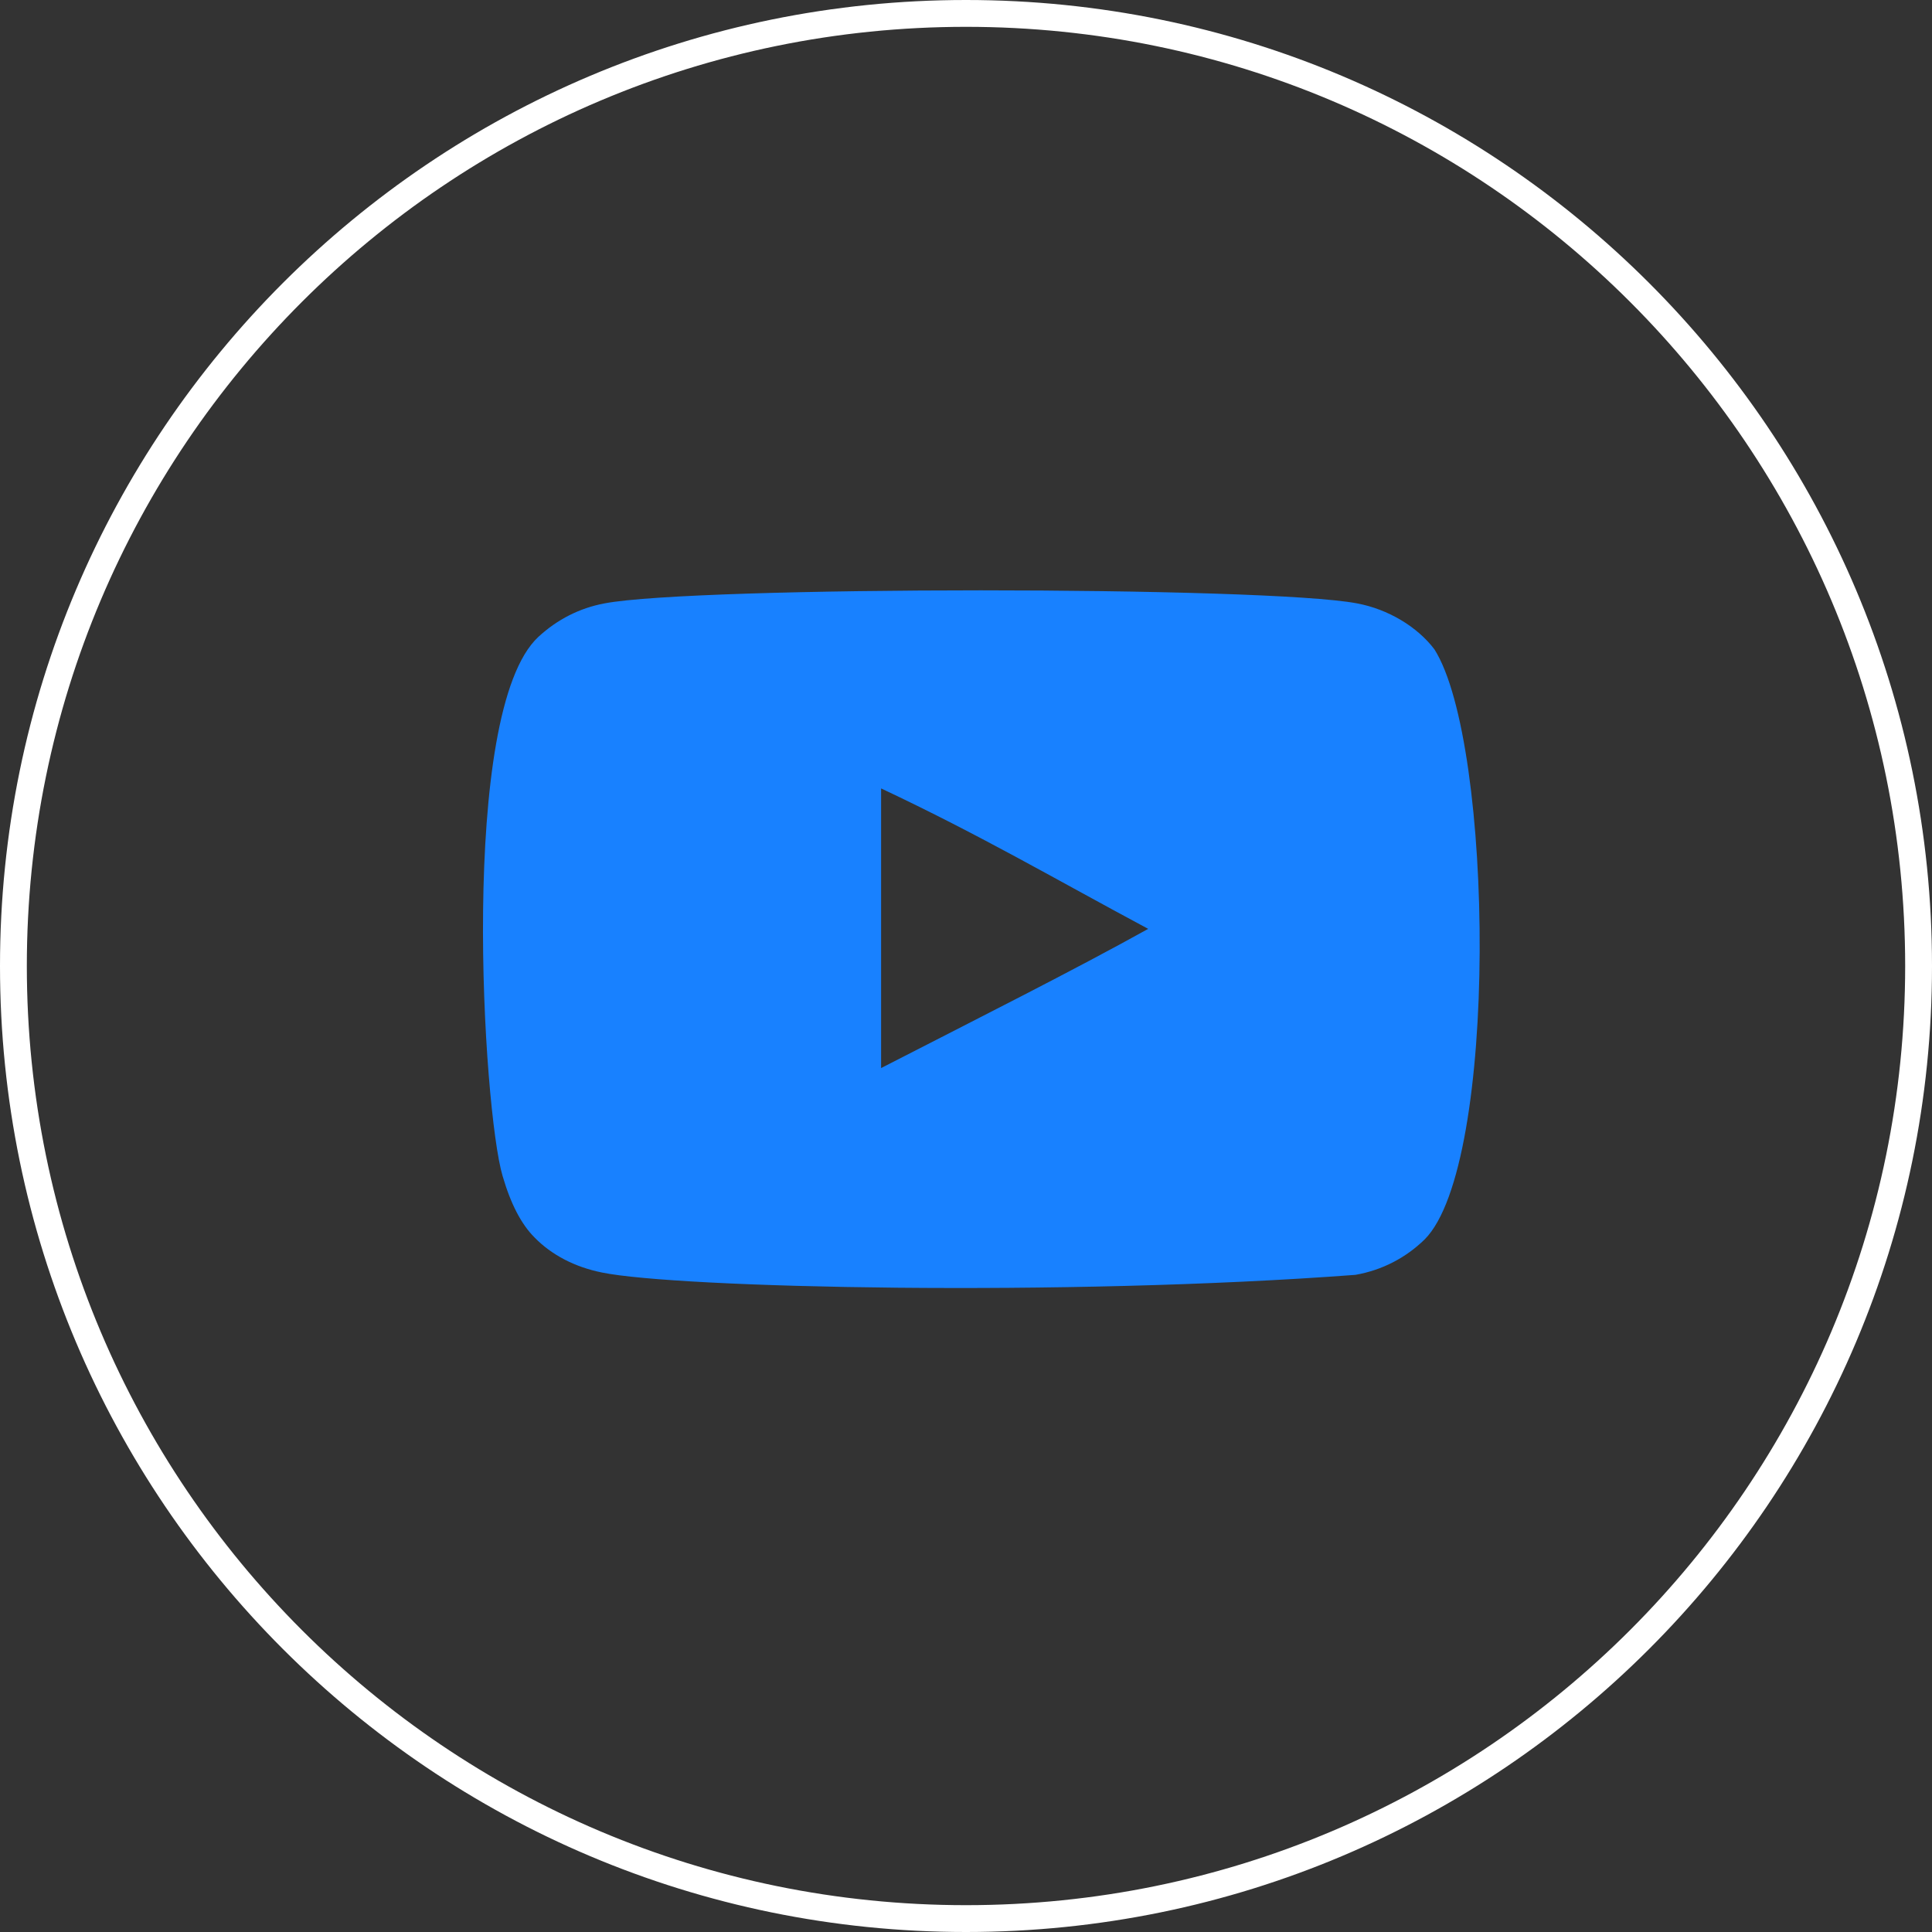
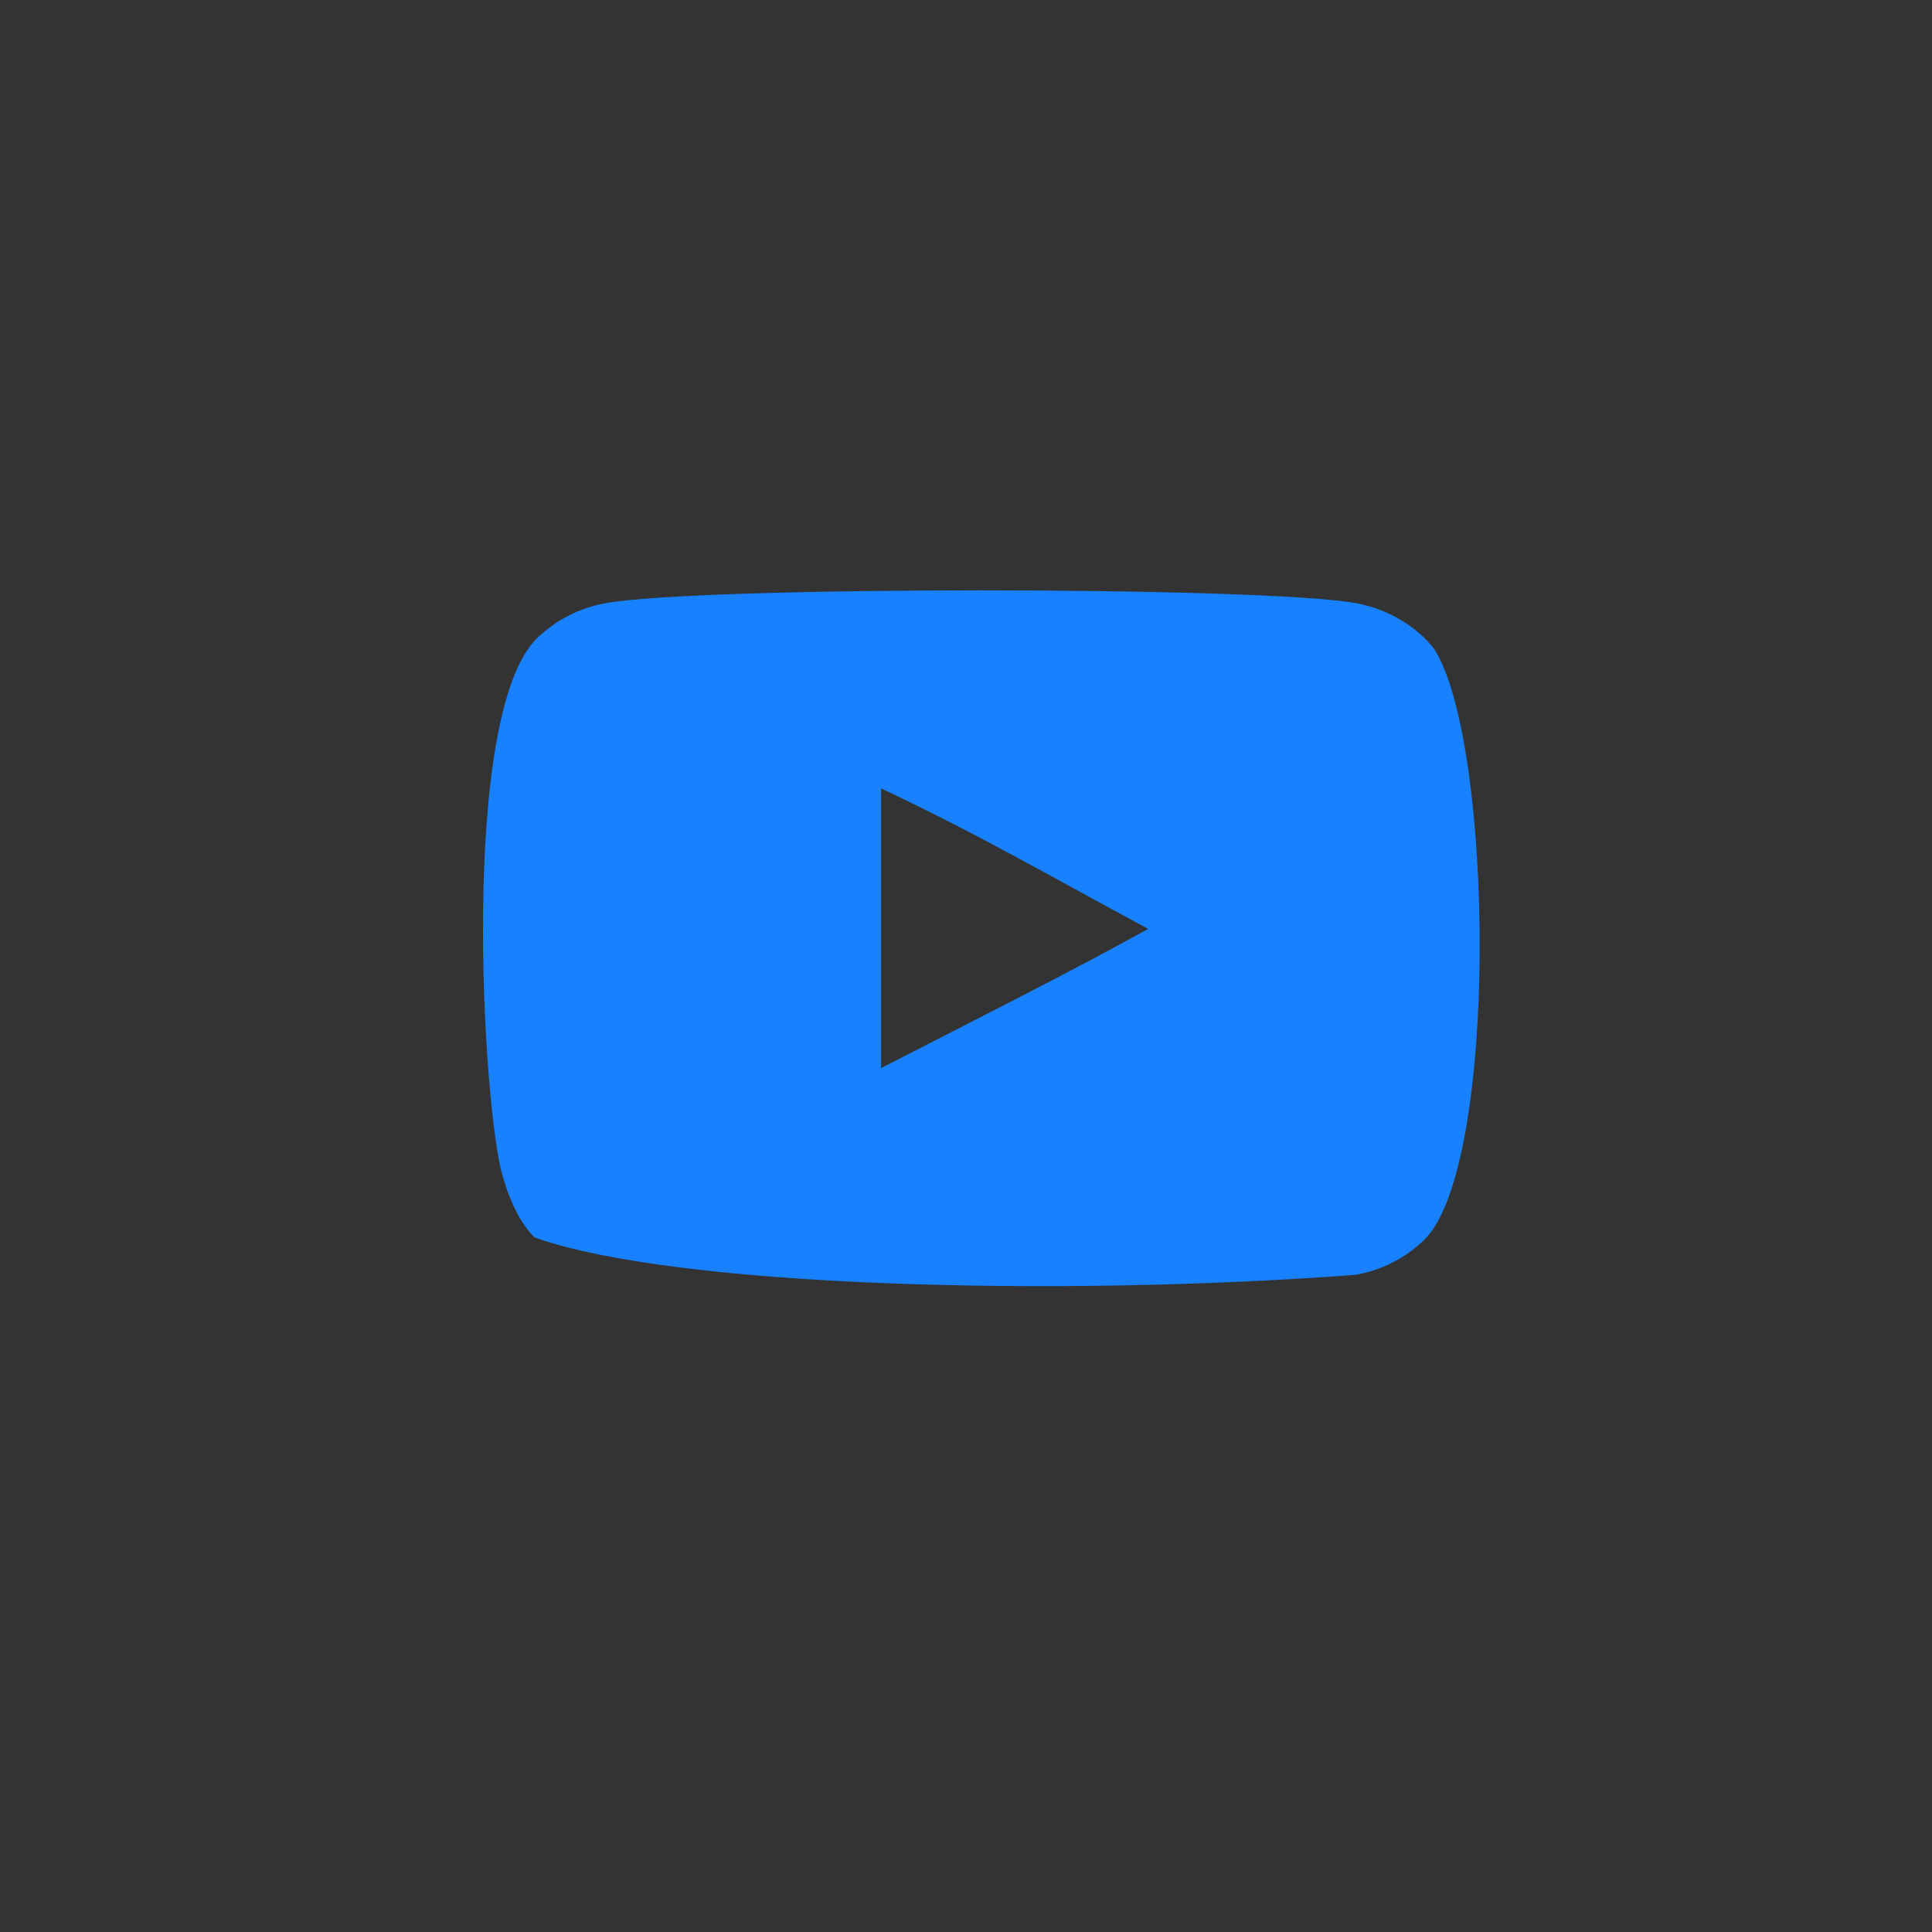
<svg xmlns="http://www.w3.org/2000/svg" width="36" height="36" viewBox="0 0 36 36" fill="none">
  <rect x="0" y="0" width="36" height="36" fill="#333333" stroke="none" />
-   <path d="M35.75 18C35.75 27.803 27.803 35.75 18 35.75C8.197 35.75 0.25 27.803 0.25 18C0.25 8.197 8.197 0.25 18 0.25C27.803 0.25 35.75 8.197 35.75 18Z" stroke="white" stroke-width="0.5" />
-   <path fill-rule="evenodd" clip-rule="evenodd" d="M16.418 19.902V14.691C18.268 15.561 19.701 16.402 21.395 17.308C19.998 18.084 18.268 18.953 16.418 19.902ZM26.728 12.099C26.409 11.678 25.865 11.351 25.286 11.243C23.584 10.919 12.966 10.919 11.265 11.243C10.801 11.33 10.387 11.54 10.032 11.867C8.535 13.256 9.004 20.705 9.365 21.912C9.517 22.434 9.713 22.811 9.96 23.058C10.278 23.385 10.714 23.61 11.214 23.711C12.615 24.001 19.835 24.163 25.256 23.755C25.756 23.668 26.198 23.435 26.546 23.095C27.93 21.711 27.836 13.844 26.728 12.099Z" fill="#1881FF" />
+   <path fill-rule="evenodd" clip-rule="evenodd" d="M16.418 19.902V14.691C18.268 15.561 19.701 16.402 21.395 17.308C19.998 18.084 18.268 18.953 16.418 19.902ZM26.728 12.099C26.409 11.678 25.865 11.351 25.286 11.243C23.584 10.919 12.966 10.919 11.265 11.243C10.801 11.33 10.387 11.54 10.032 11.867C8.535 13.256 9.004 20.705 9.365 21.912C9.517 22.434 9.713 22.811 9.96 23.058C12.615 24.001 19.835 24.163 25.256 23.755C25.756 23.668 26.198 23.435 26.546 23.095C27.93 21.711 27.836 13.844 26.728 12.099Z" fill="#1881FF" />
</svg>